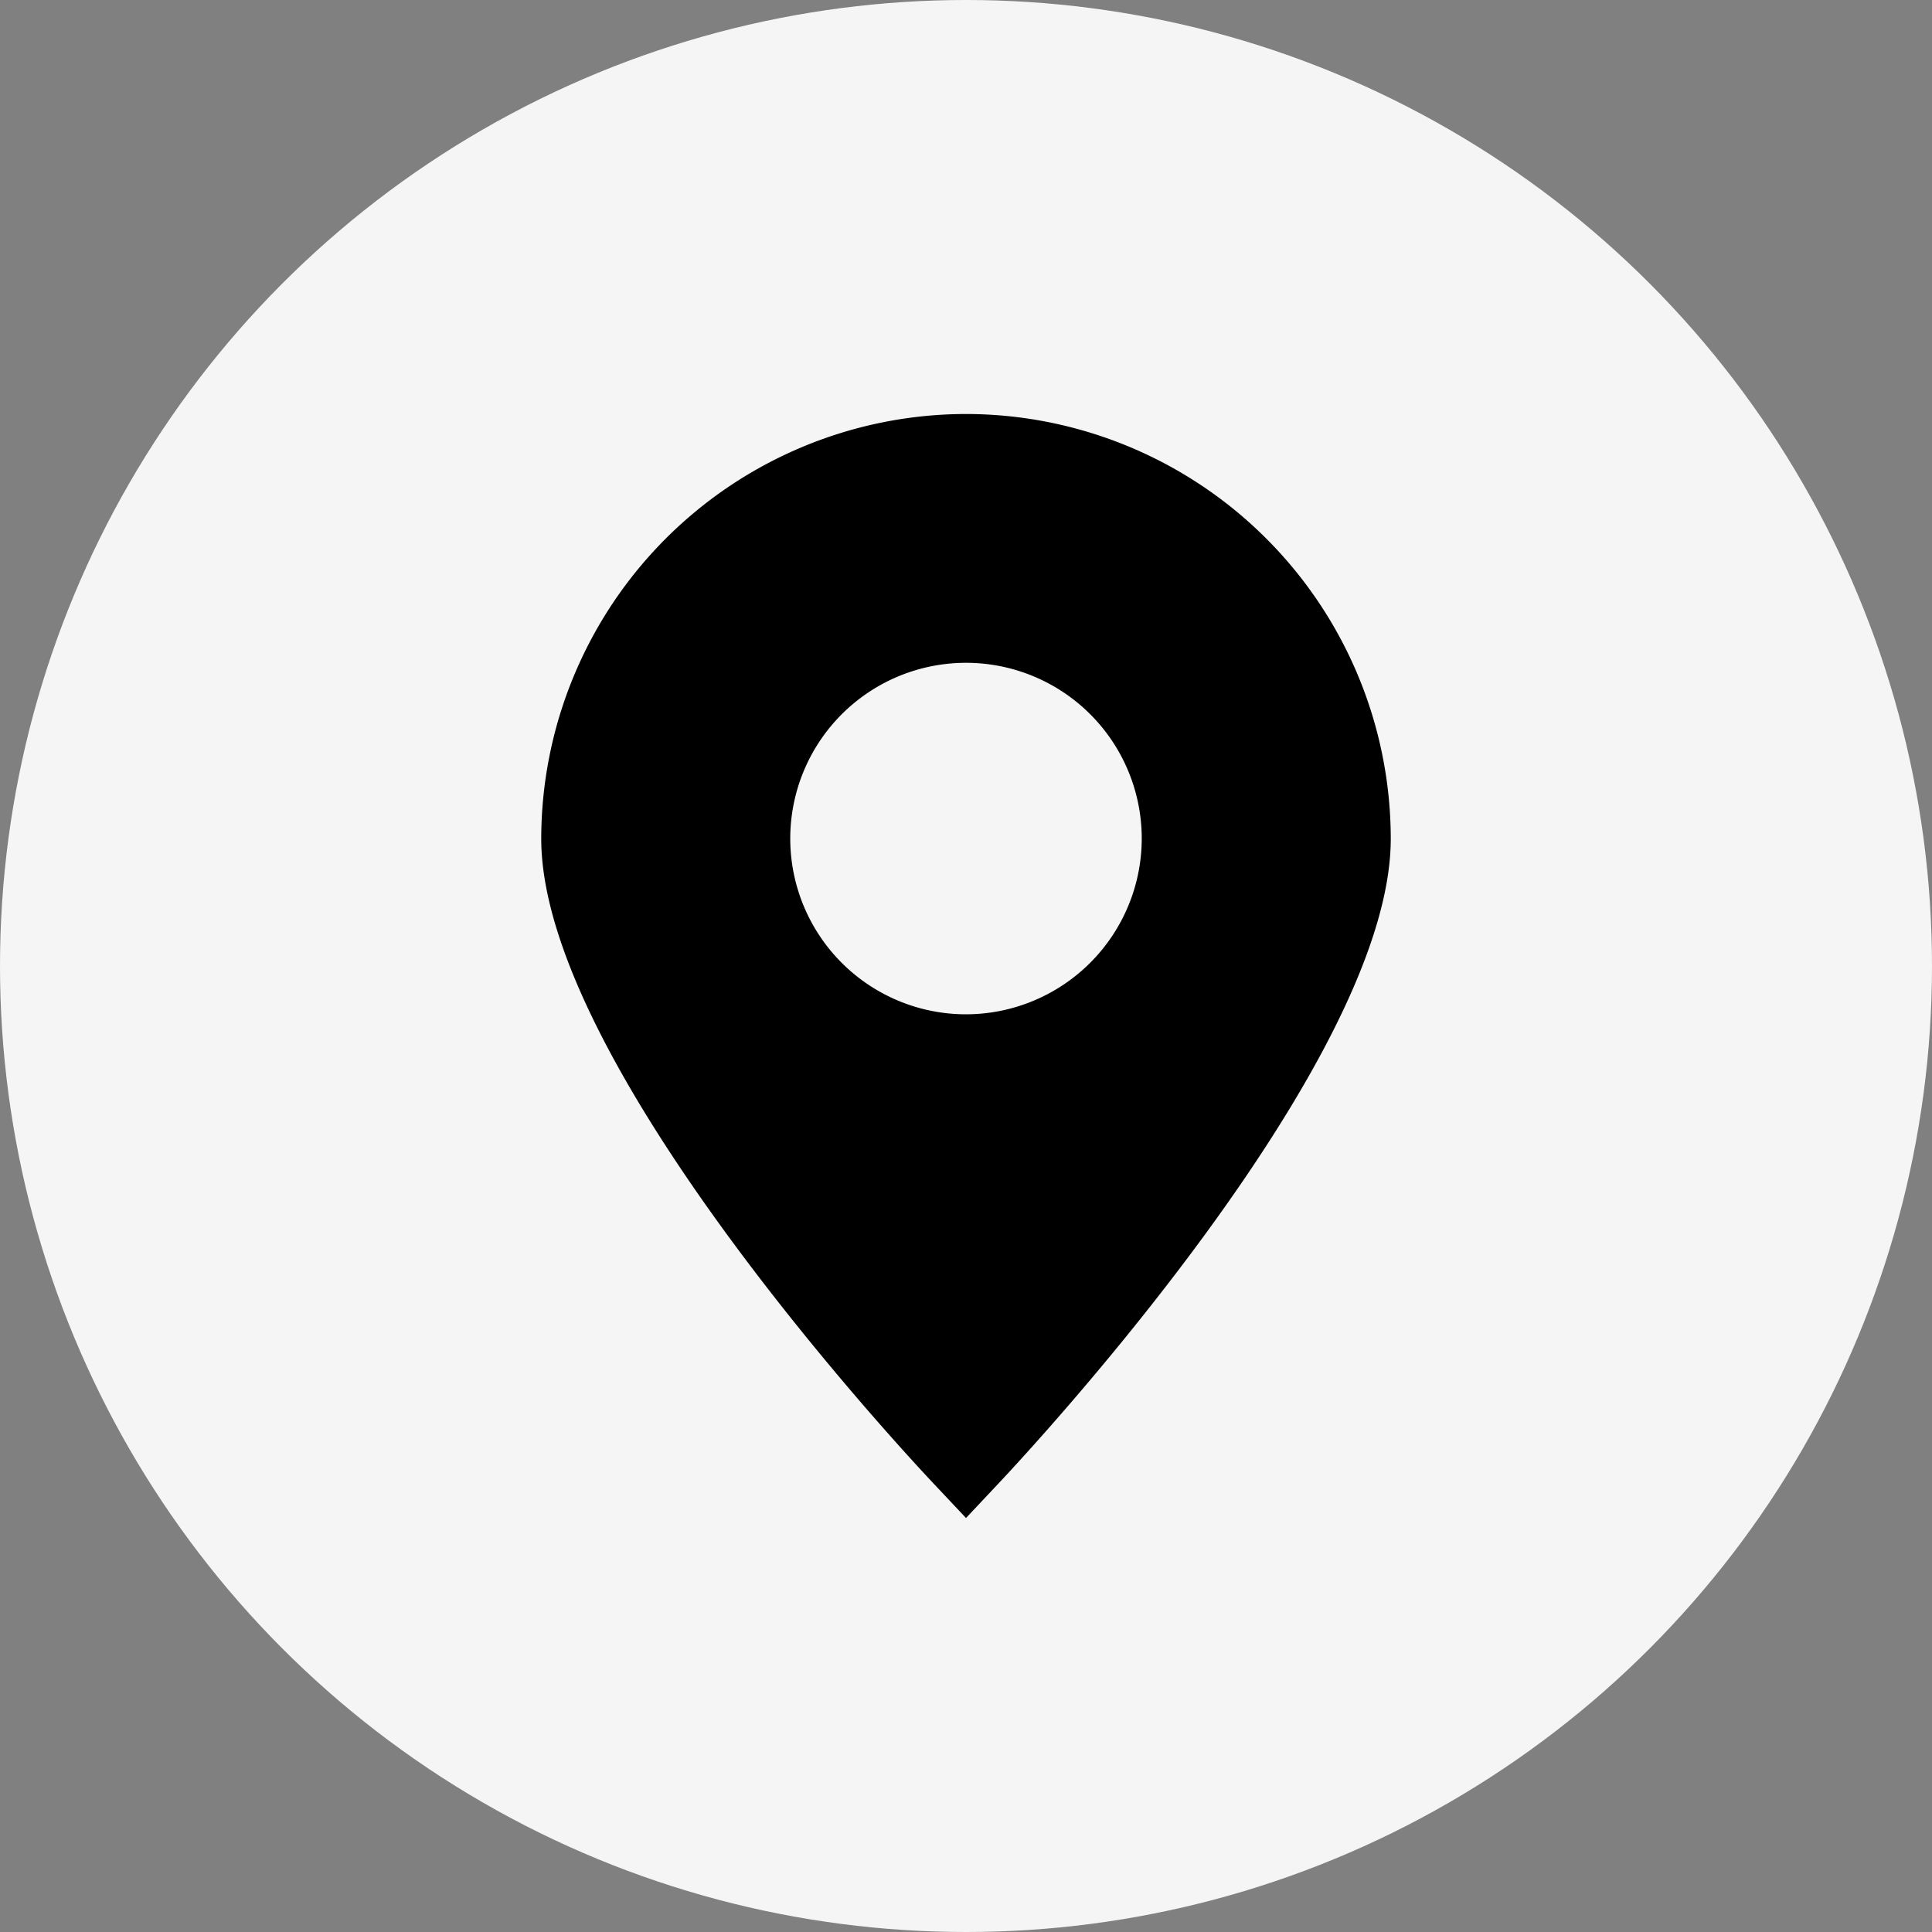
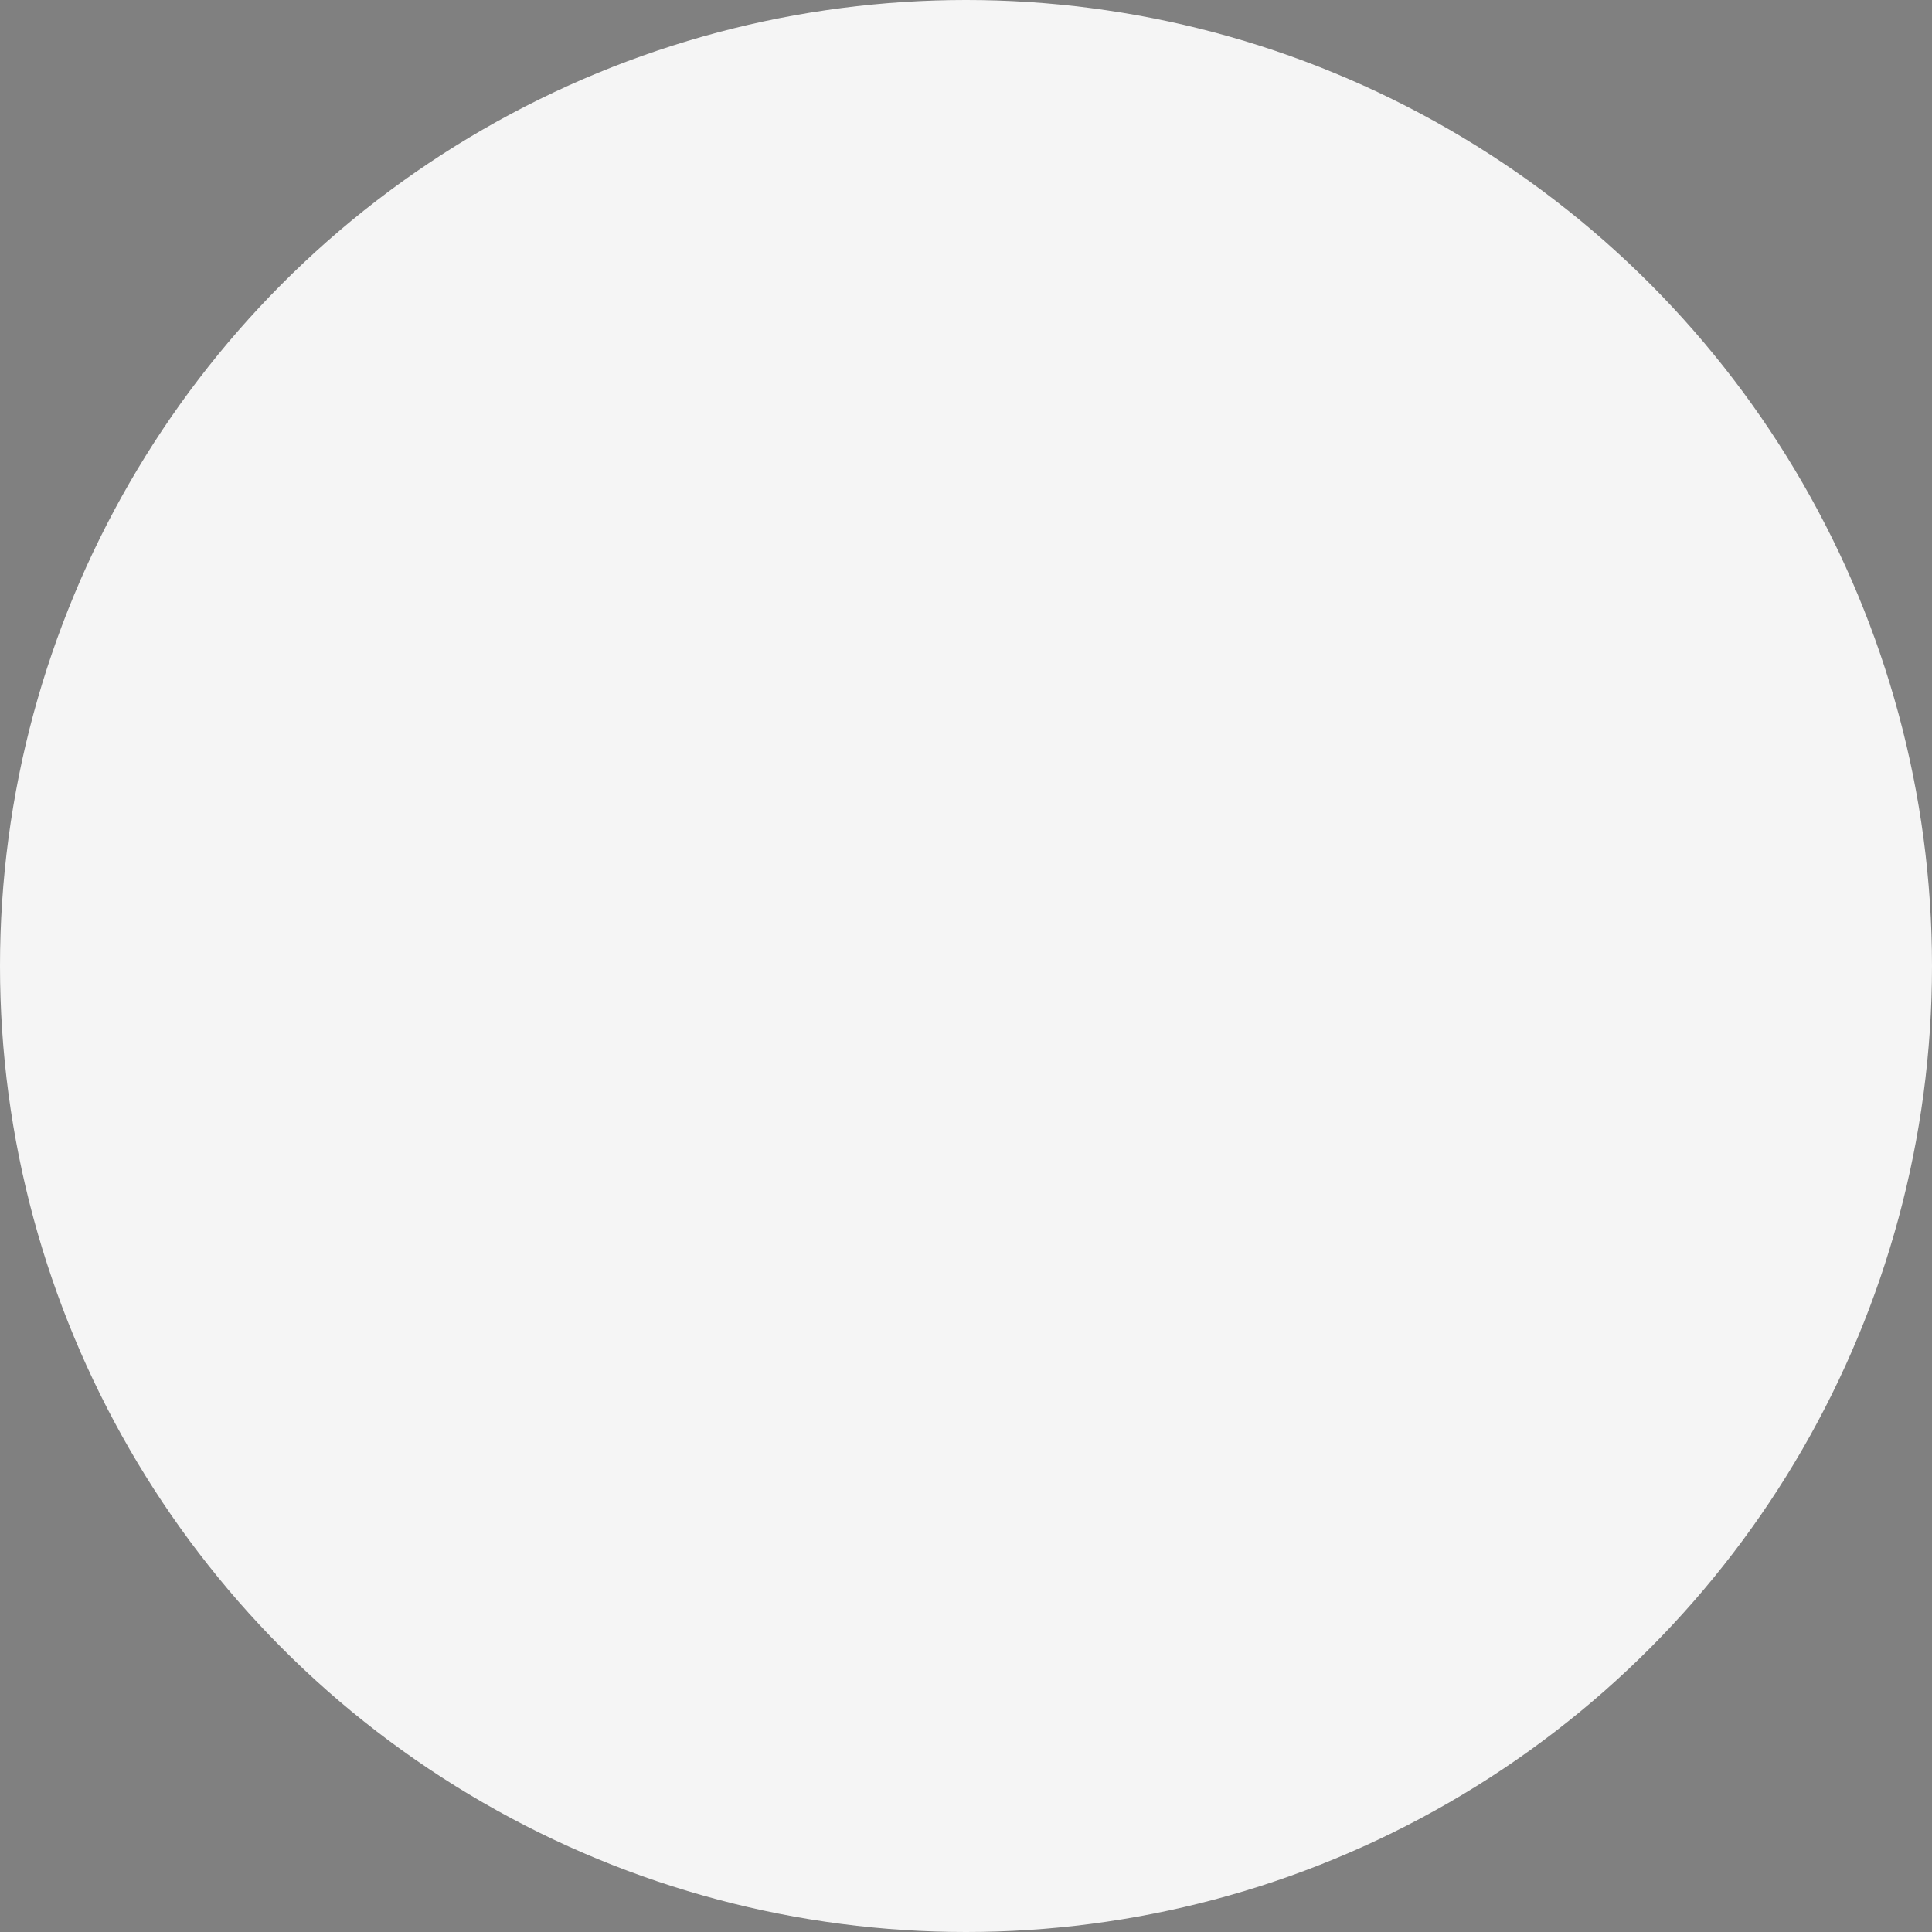
<svg xmlns="http://www.w3.org/2000/svg" width="28" height="28">
  <rect width="100%" height="100%" fill="#808080" stroke="none" />
  <defs>
    <clipPath id="a">
      <path data-name="Rectangle 1010" transform="translate(1207 727)" fill="#fff" stroke="#707070" d="M0 0h16v16H0z" />
    </clipPath>
  </defs>
  <g transform="translate(-1201 -721)">
    <circle data-name="Ellipse 179" cx="14" cy="14" r="14" transform="translate(1201 721)" fill="#f5f5f5" />
    <g data-name="Mask Group 540">
      <g data-name="Group 2010" clip-path="url(#a)">
-         <path data-name="Path 5707" d="M1215 727a6.163 6.163 0 00-6.156 6.156c0 3.208 5.109 8.732 5.692 9.351l.464.493.464-.493c.583-.619 5.692-6.143 5.692-9.351A6.162 6.162 0 001215 727zm0 8.7a2.547 2.547 0 112.547-2.547A2.55 2.55 0 011215 735.7z" />
-       </g>
+         </g>
    </g>
  </g>
</svg>